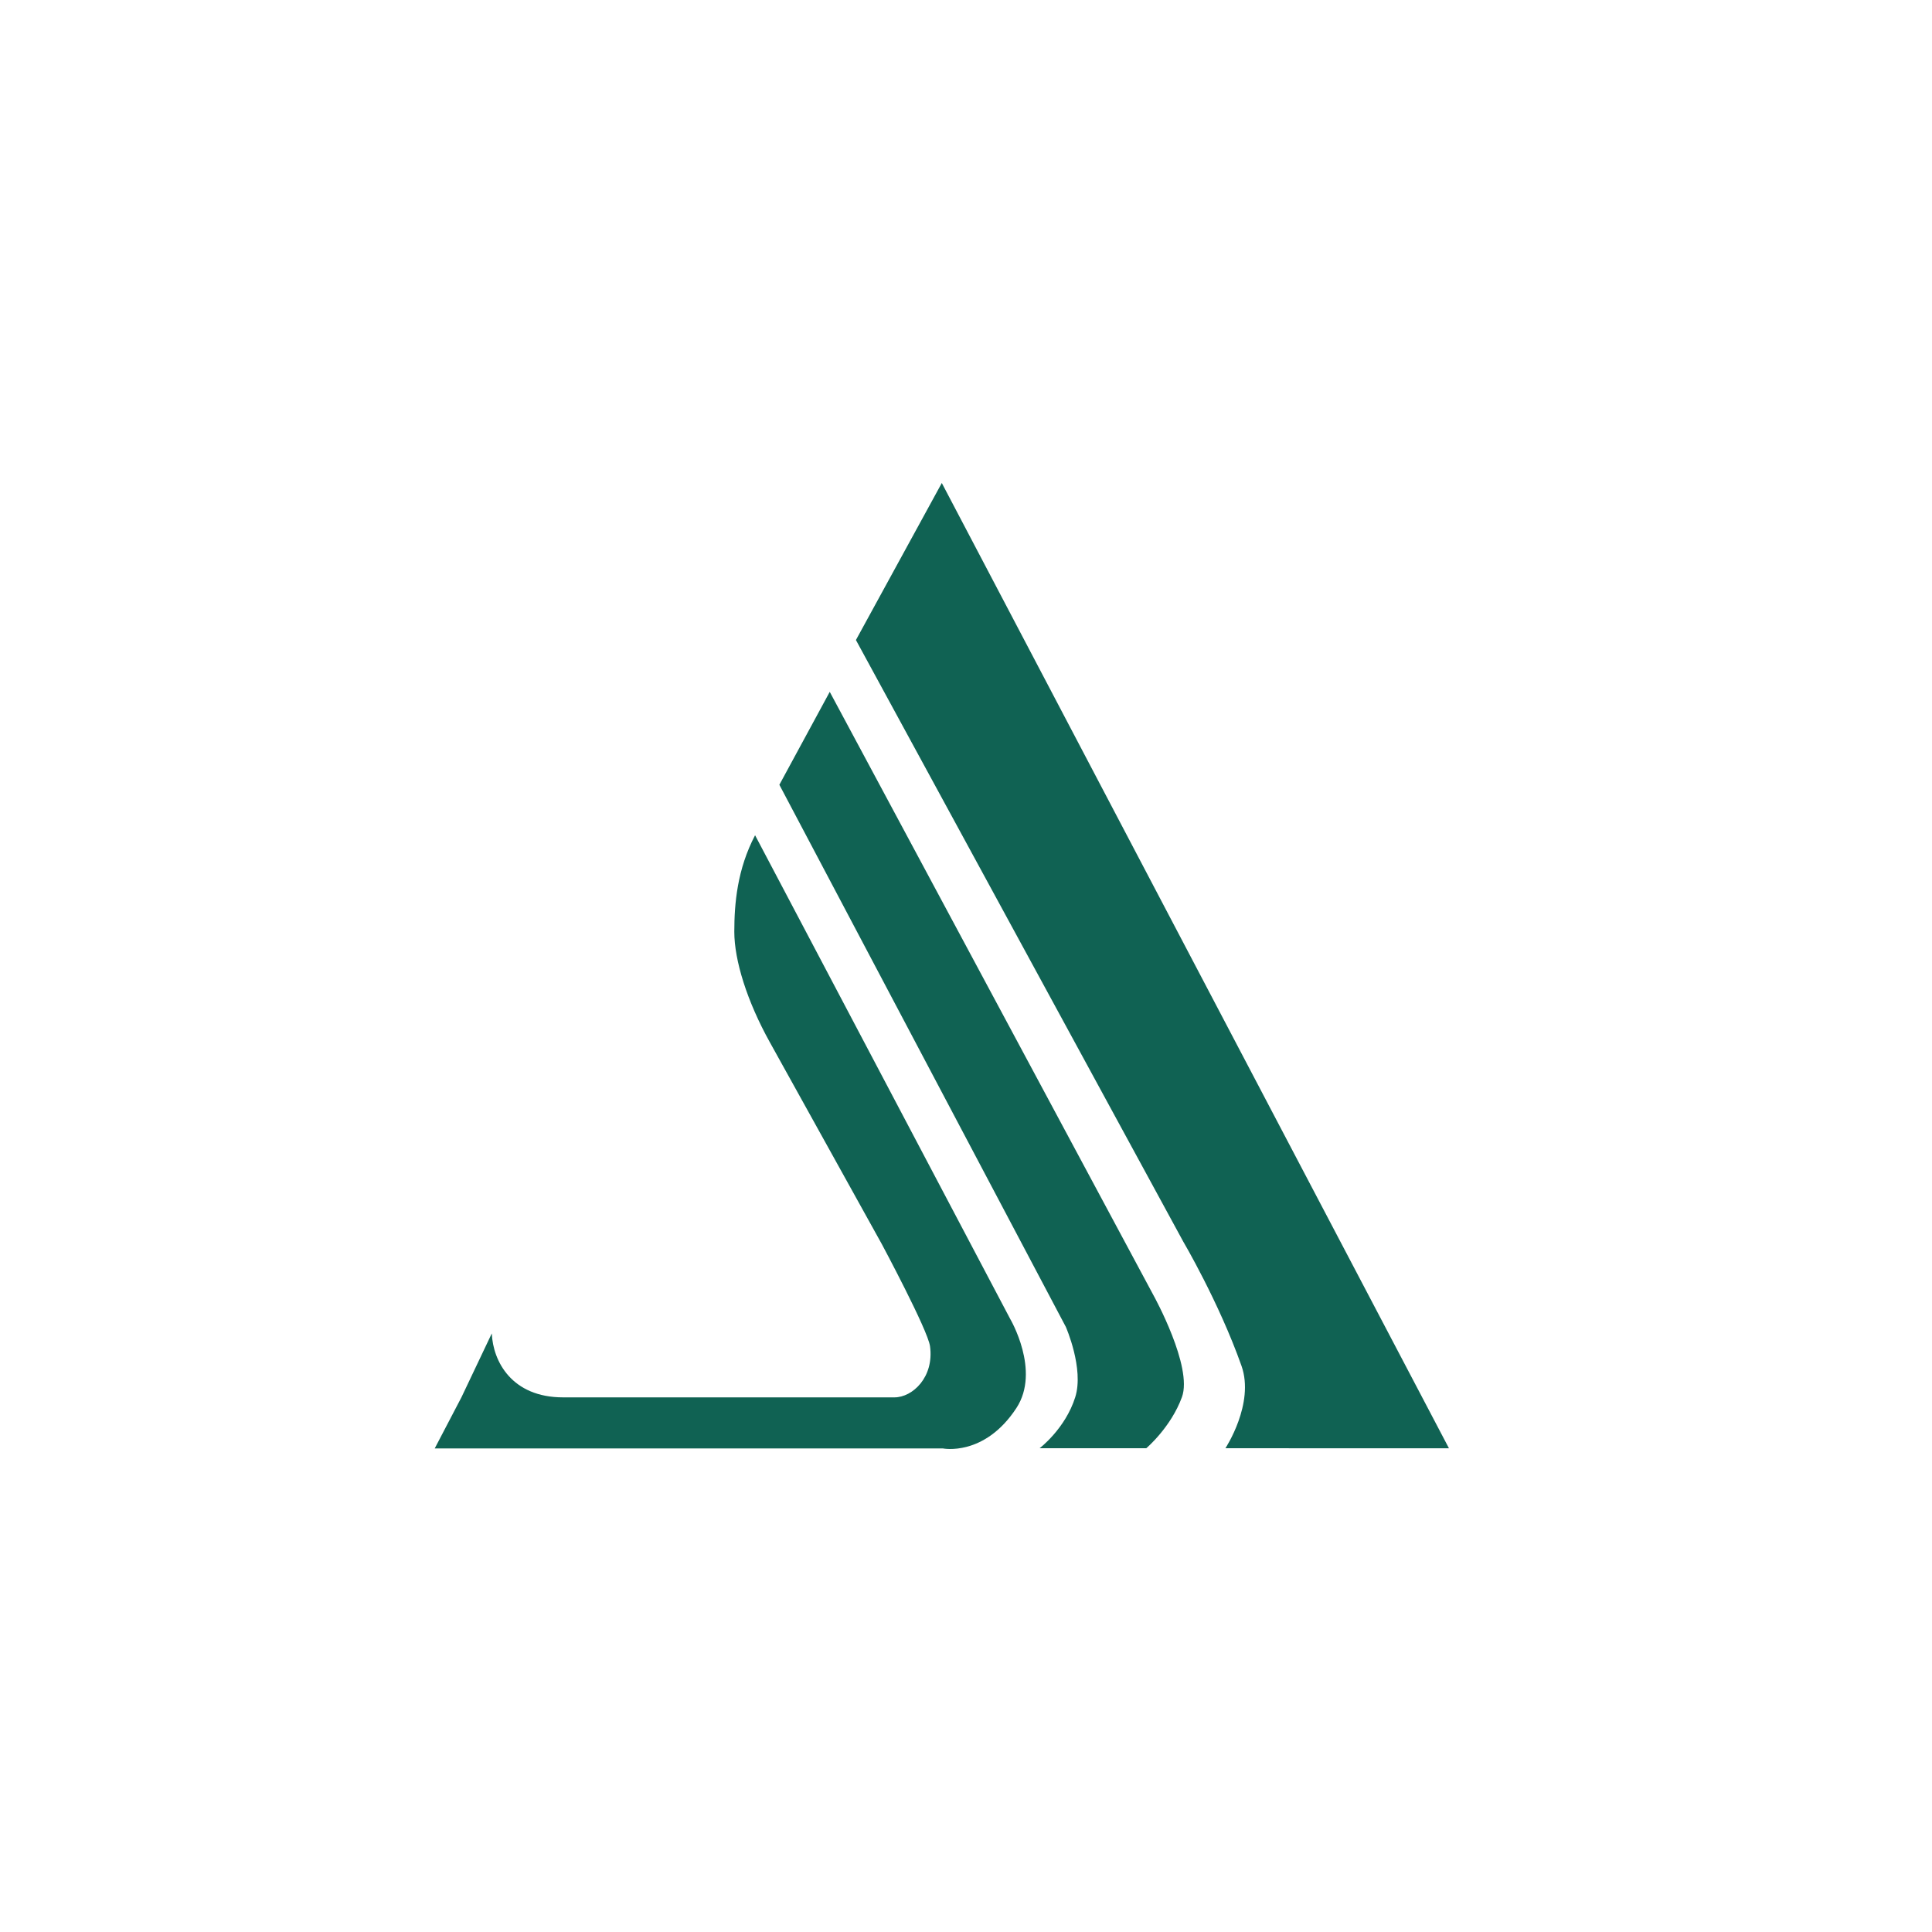
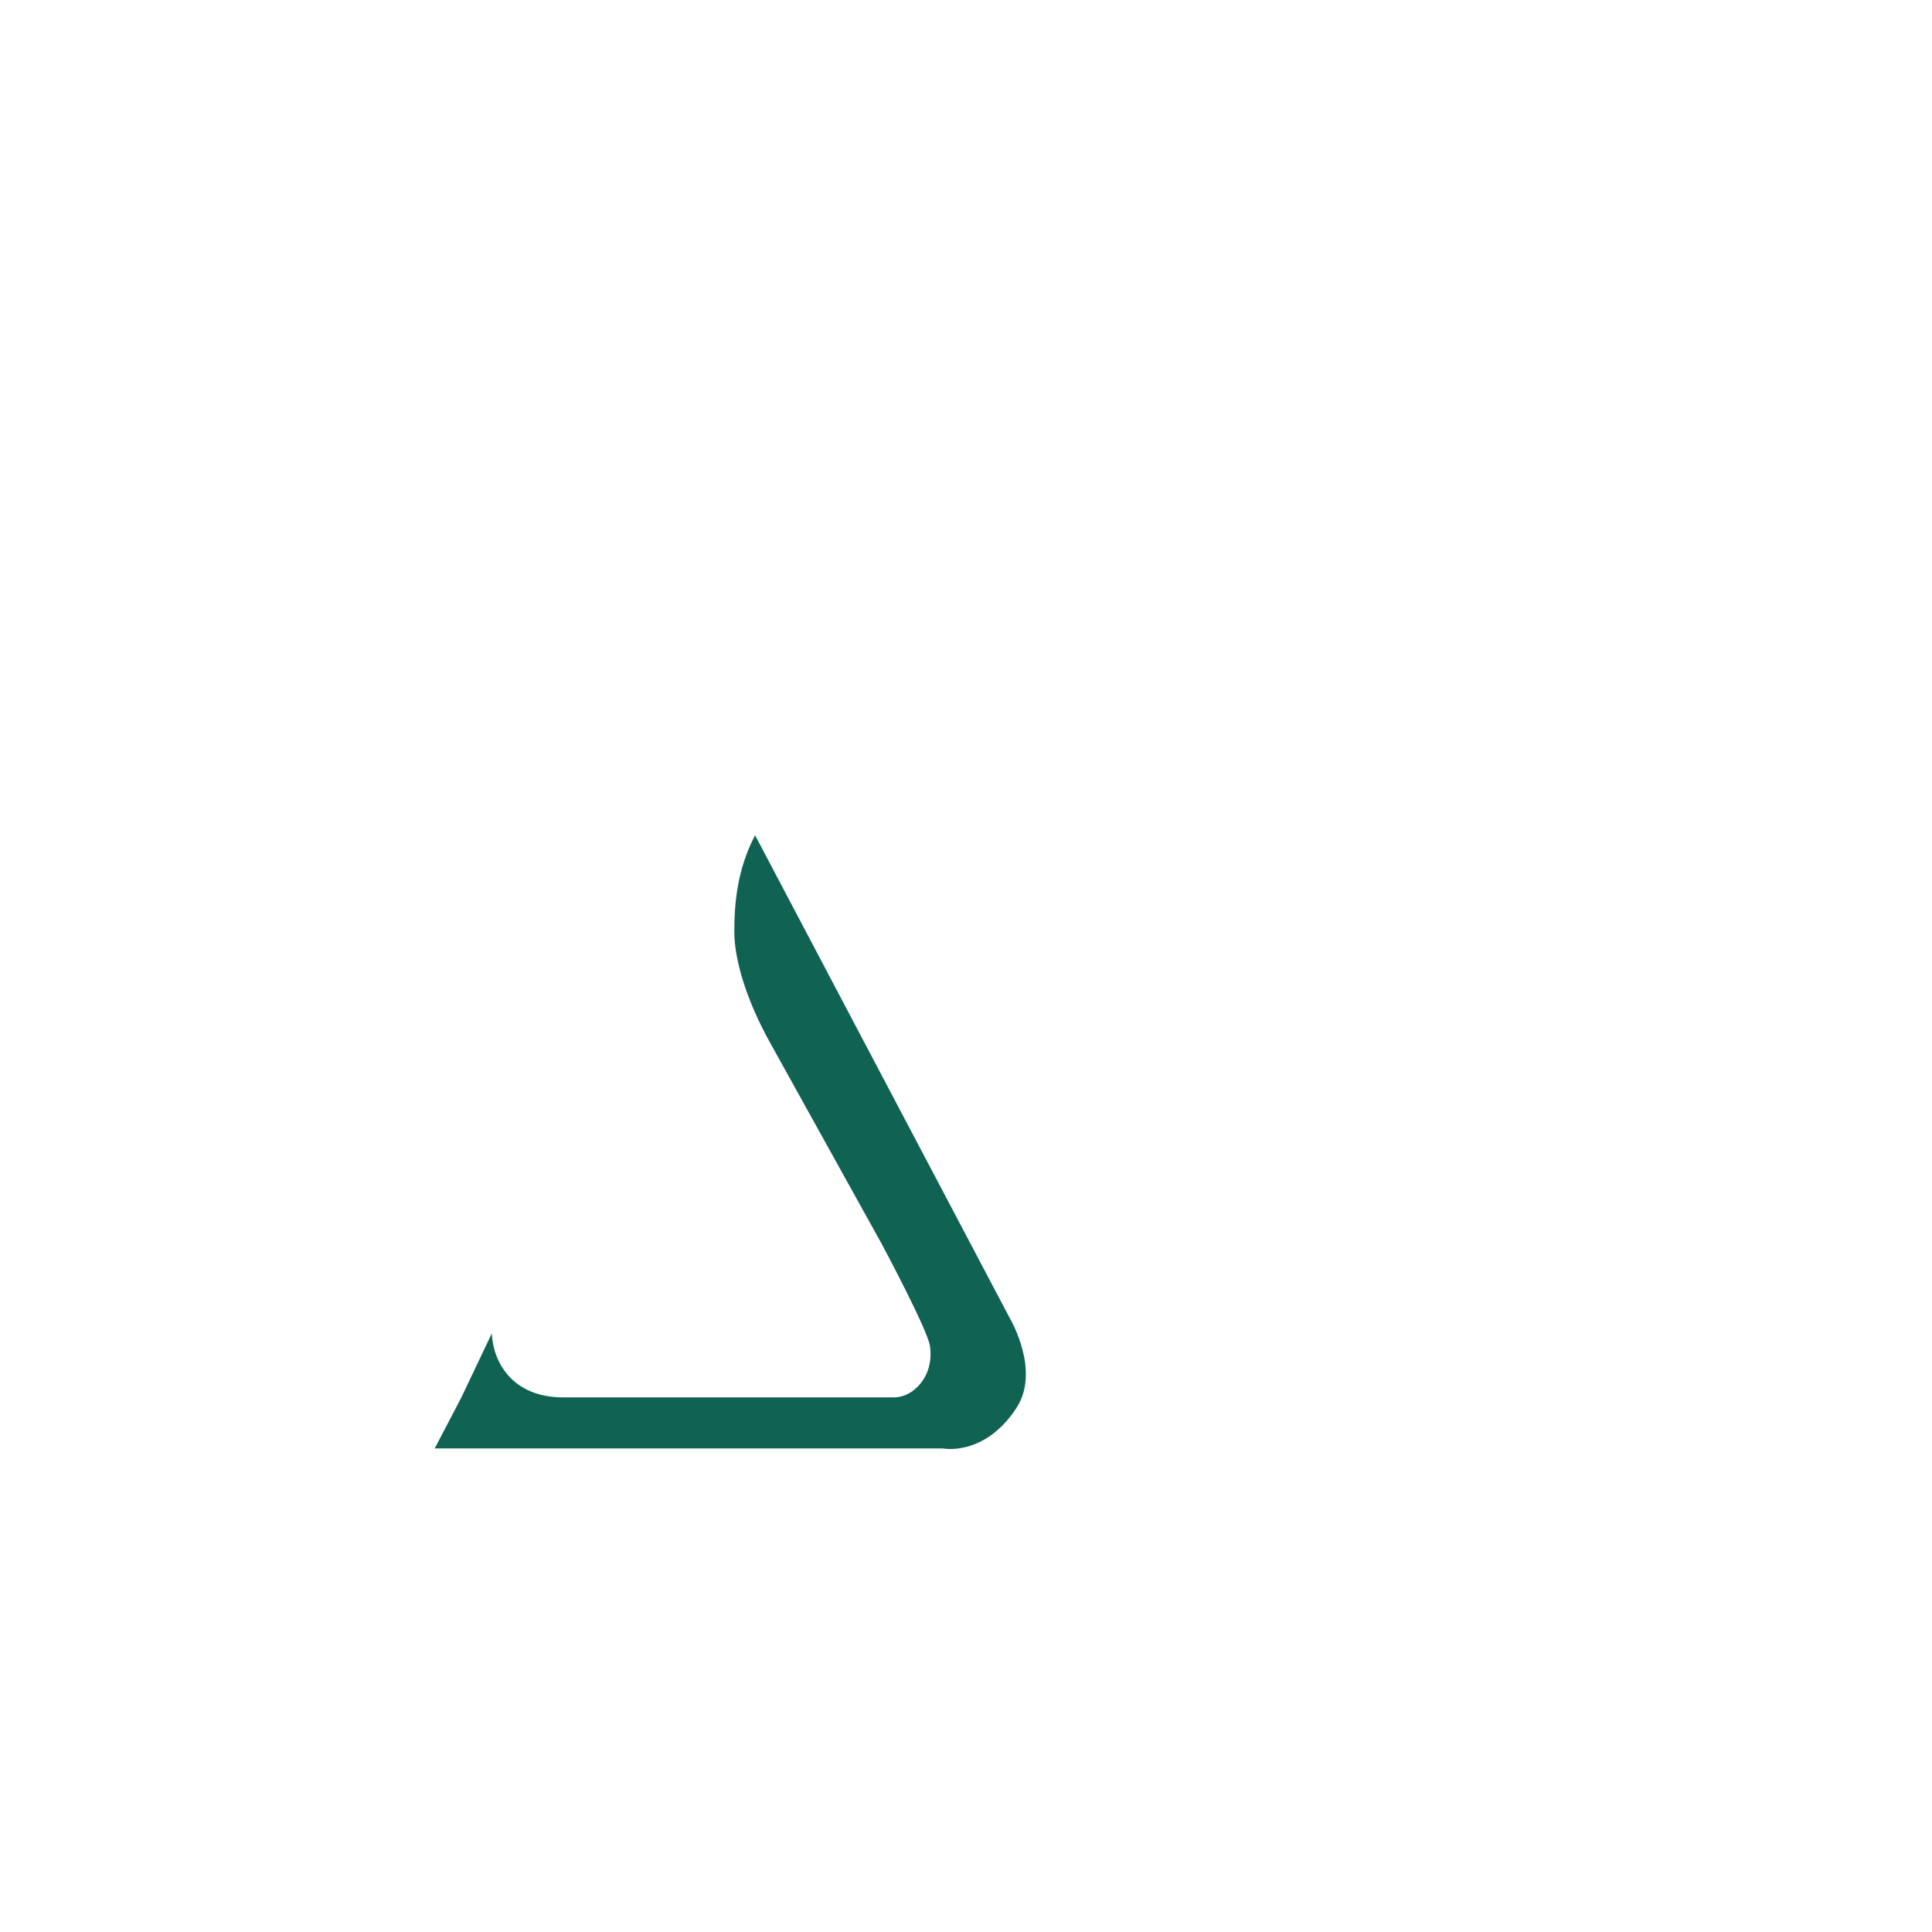
<svg xmlns="http://www.w3.org/2000/svg" width="40" height="40" viewBox="0 0 40 40" fill="none">
  <path d="M9 29.988H19.519C19.519 29.988 20.381 30.165 21.044 29.151C21.549 28.379 20.914 27.305 20.914 27.305L15.633 17.293C15.264 17.997 15.203 18.704 15.203 19.291C15.203 19.879 15.463 20.724 15.941 21.583C16.419 22.442 18.257 25.758 18.257 25.758C18.257 25.758 19.209 27.535 19.255 27.872C19.343 28.514 18.892 28.931 18.519 28.931H11.658C10.597 28.931 10.207 28.187 10.182 27.607L9.553 28.931L9 29.989" fill="#106253" />
-   <path d="M23.734 29.984H21.524C21.524 29.984 22.057 29.58 22.262 28.926C22.447 28.337 22.067 27.472 22.067 27.472L16.136 16.248L17.179 14.324L23.89 26.833C23.89 26.833 24.699 28.298 24.471 28.925C24.243 29.551 23.735 29.982 23.735 29.982" fill="#106253" />
-   <path d="M26.686 29.984H25.371C25.371 29.984 25.98 29.06 25.704 28.279C25.236 26.957 24.494 25.699 24.494 25.699L17.721 13.251L19.499 10L29.999 29.985H26.683" fill="#106253" />
</svg>